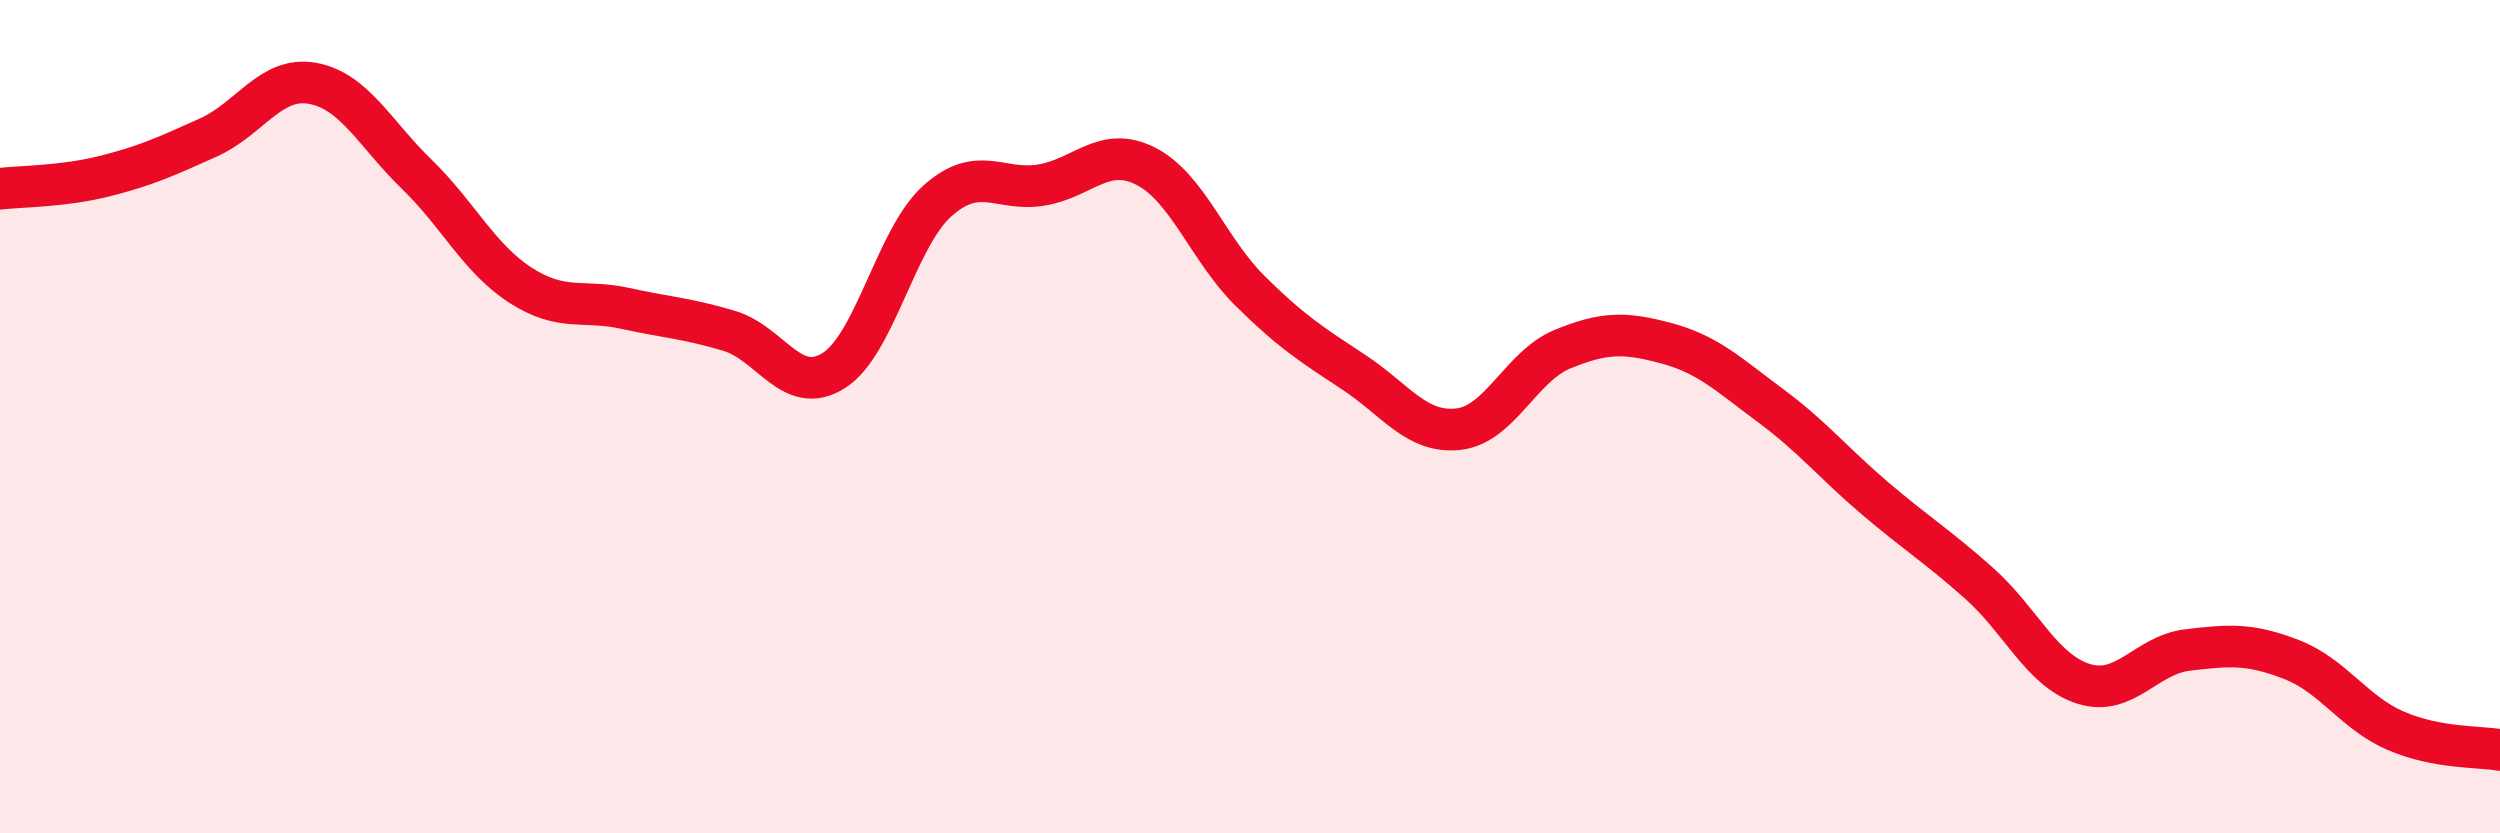
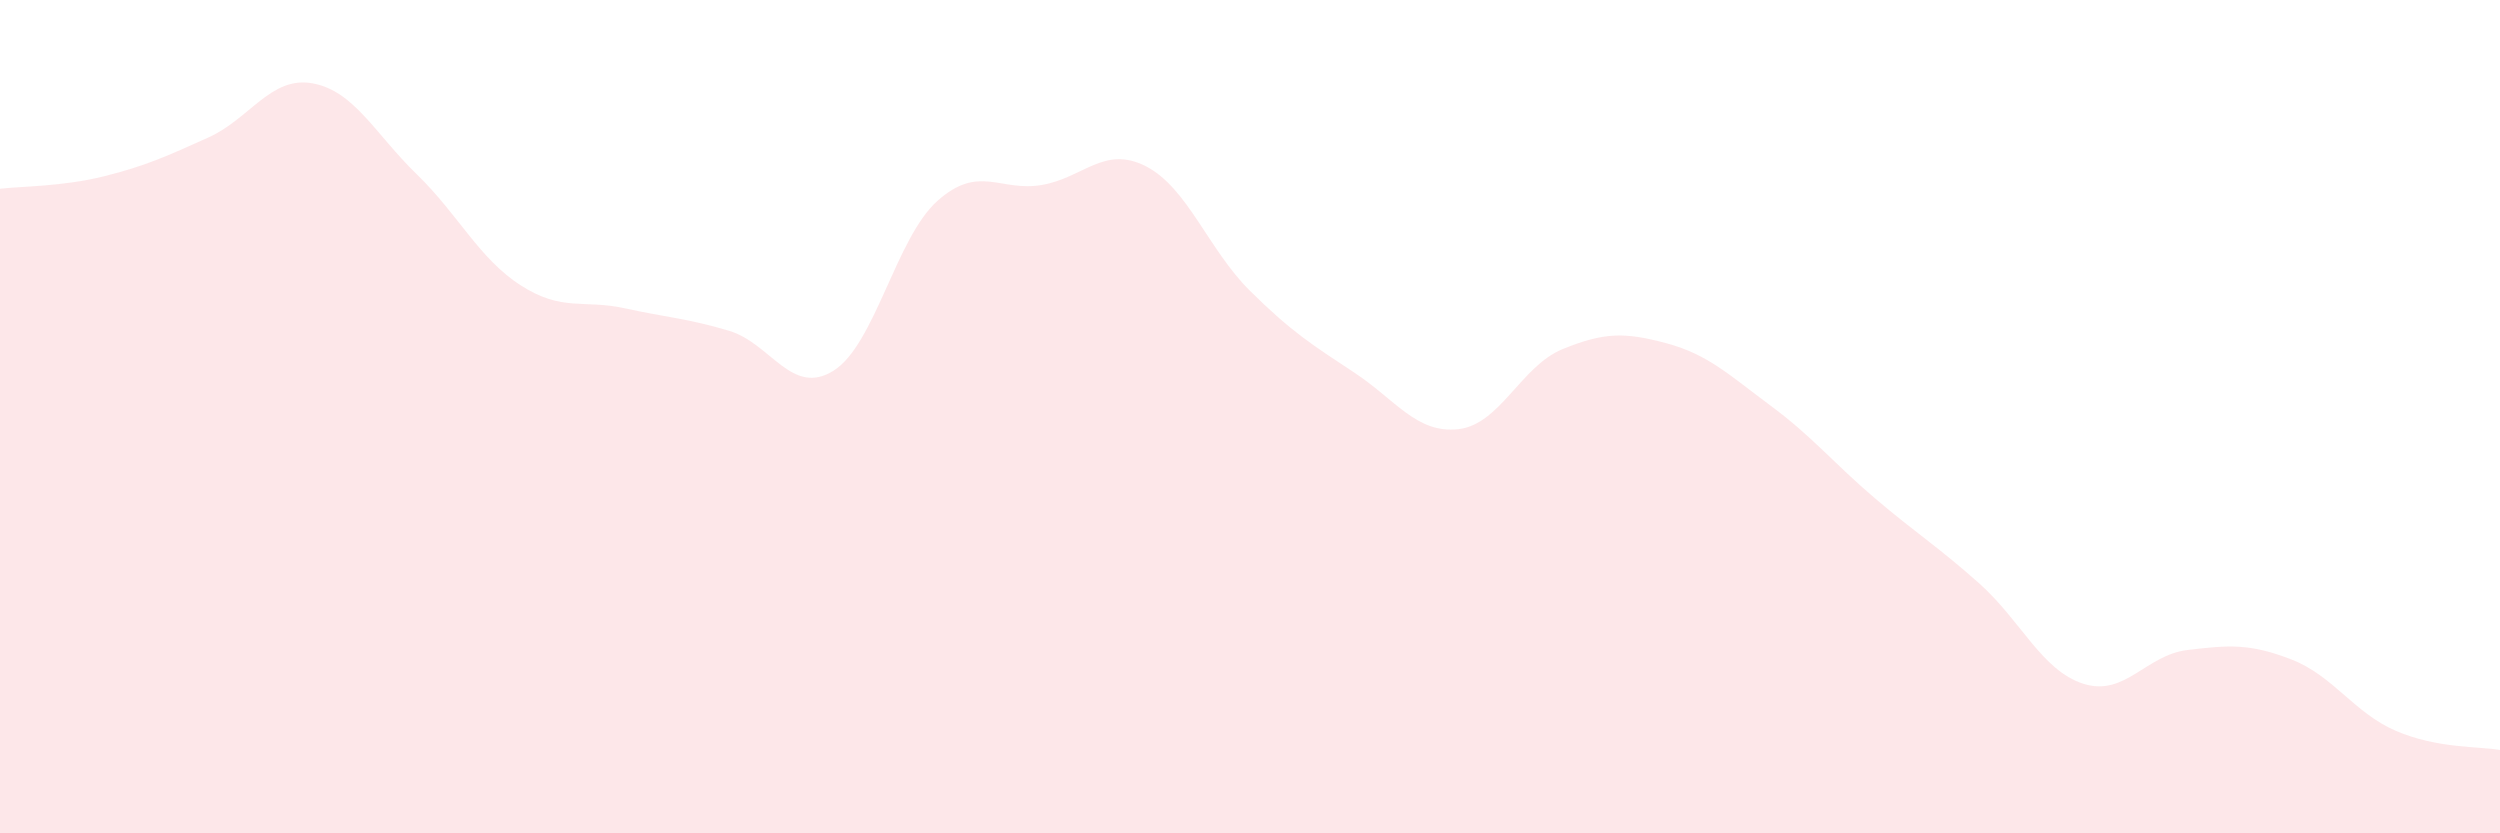
<svg xmlns="http://www.w3.org/2000/svg" width="60" height="20" viewBox="0 0 60 20">
  <path d="M 0,4.53 C 0.5,4.47 1.5,4.48 2.5,4.23 C 3.5,3.98 4,3.75 5,3.3 C 6,2.85 6.5,1.82 7.5,2 C 8.5,2.18 9,3.21 10,4.18 C 11,5.15 11.5,6.21 12.5,6.85 C 13.5,7.49 14,7.18 15,7.4 C 16,7.62 16.5,7.64 17.5,7.94 C 18.5,8.24 19,9.52 20,8.9 C 21,8.28 21.5,5.71 22.5,4.82 C 23.5,3.93 24,4.61 25,4.44 C 26,4.27 26.5,3.48 27.5,3.99 C 28.5,4.5 29,5.99 30,6.98 C 31,7.97 31.5,8.28 32.5,8.94 C 33.5,9.6 34,10.41 35,10.3 C 36,10.19 36.5,8.79 37.5,8.38 C 38.5,7.97 39,7.97 40,8.24 C 41,8.51 41.5,9 42.5,9.74 C 43.5,10.48 44,11.11 45,11.96 C 46,12.81 46.5,13.11 47.5,14 C 48.5,14.89 49,16.09 50,16.41 C 51,16.73 51.5,15.72 52.5,15.6 C 53.5,15.48 54,15.44 55,15.83 C 56,16.22 56.5,17.11 57.5,17.54 C 58.5,17.97 59.5,17.91 60,18L60 20L0 20Z" fill="#EB0A25" opacity="0.1" stroke-linecap="round" stroke-linejoin="round" />
-   <path d="M 0,4.53 C 0.5,4.47 1.5,4.48 2.5,4.23 C 3.5,3.98 4,3.75 5,3.3 C 6,2.85 6.5,1.82 7.5,2 C 8.5,2.18 9,3.21 10,4.18 C 11,5.15 11.5,6.21 12.5,6.85 C 13.5,7.49 14,7.18 15,7.4 C 16,7.62 16.5,7.64 17.5,7.94 C 18.5,8.24 19,9.52 20,8.9 C 21,8.28 21.5,5.71 22.5,4.82 C 23.5,3.93 24,4.61 25,4.44 C 26,4.27 26.5,3.48 27.5,3.99 C 28.5,4.5 29,5.99 30,6.98 C 31,7.97 31.5,8.28 32.5,8.94 C 33.5,9.6 34,10.41 35,10.3 C 36,10.19 36.5,8.79 37.5,8.38 C 38.5,7.97 39,7.97 40,8.24 C 41,8.51 41.5,9 42.5,9.74 C 43.5,10.48 44,11.11 45,11.96 C 46,12.81 46.5,13.11 47.5,14 C 48.5,14.89 49,16.09 50,16.41 C 51,16.73 51.5,15.72 52.5,15.6 C 53.5,15.48 54,15.44 55,15.83 C 56,16.22 56.5,17.11 57.5,17.54 C 58.5,17.97 59.5,17.91 60,18" stroke="#EB0A25" stroke-width="1" fill="none" stroke-linecap="round" stroke-linejoin="round" />
</svg>